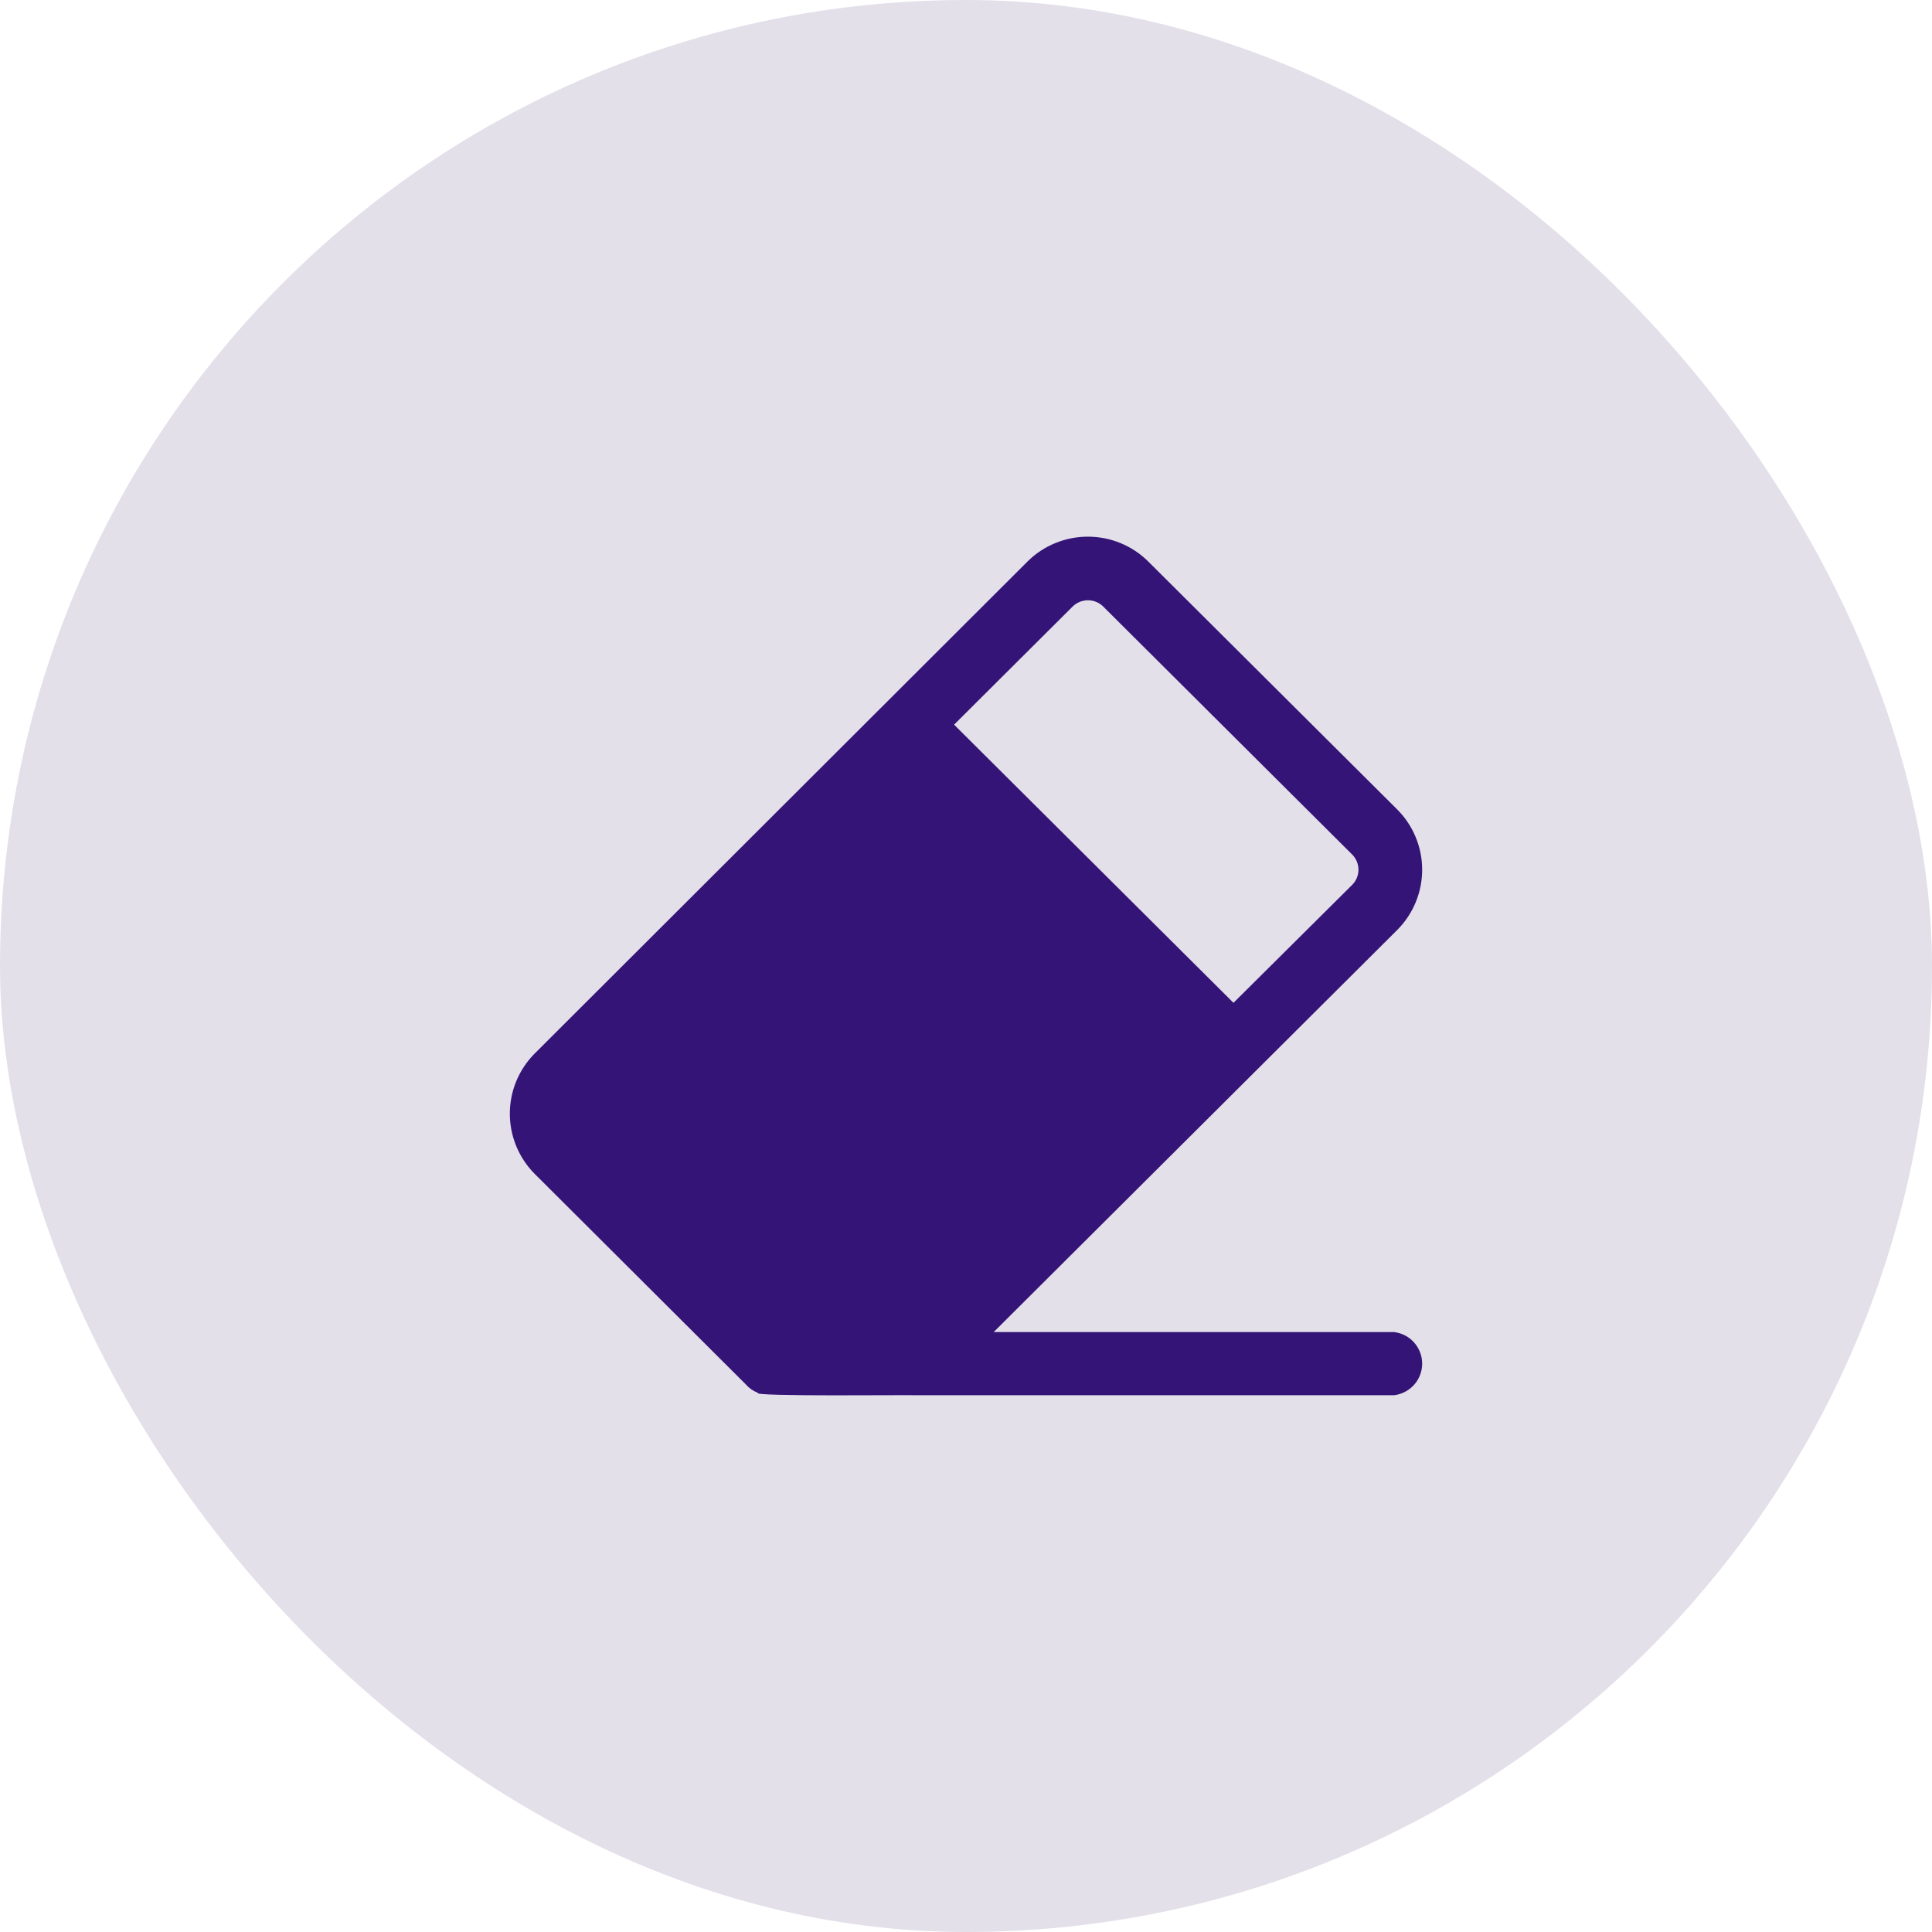
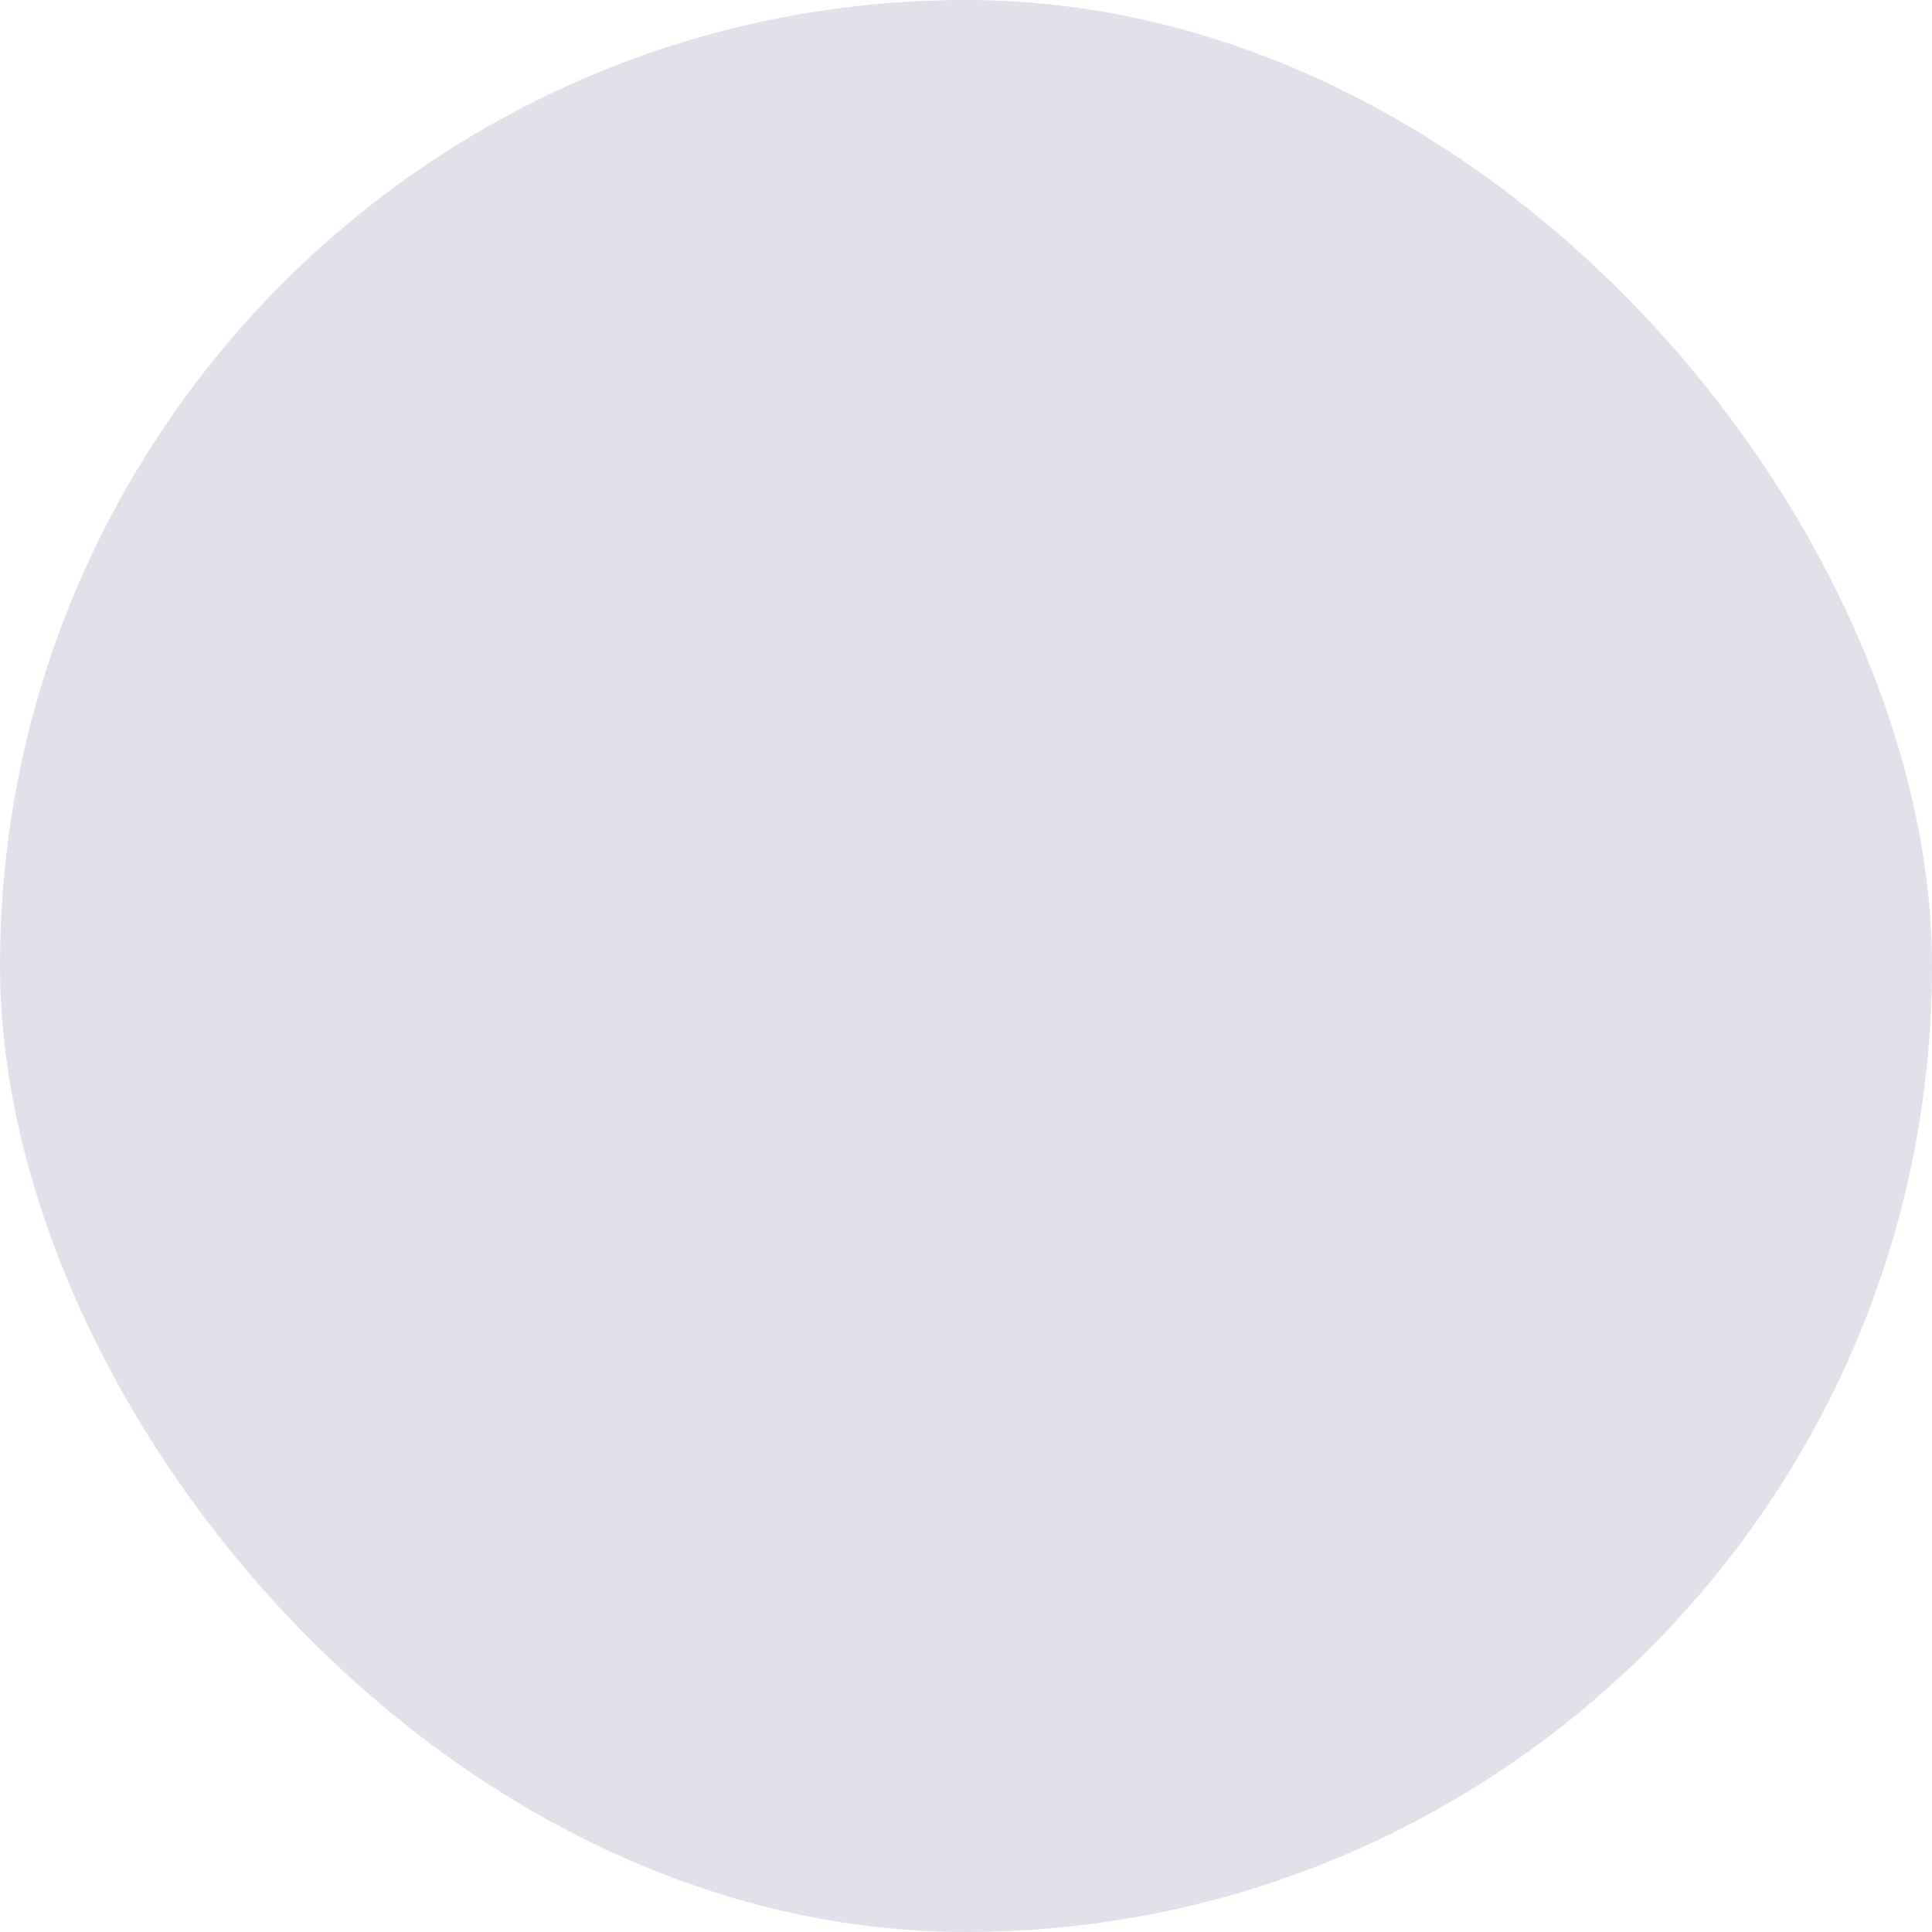
<svg xmlns="http://www.w3.org/2000/svg" width="36" height="36" viewBox="0 0 36 36" fill="none">
  <rect width="36" height="36" rx="18" fill="#E3E0EA" />
-   <path d="M25.978 24.821L18.516 24.821L26.038 17.326C26.334 17.028 26.5 16.625 26.5 16.206C26.5 15.787 26.334 15.384 26.038 15.086L21.395 10.462C21.097 10.166 20.692 10 20.271 10C19.85 10 19.445 10.166 19.147 10.462L9.962 19.632C9.666 19.93 9.5 20.333 9.5 20.752C9.5 21.171 9.666 21.574 9.962 21.872L13.9 25.799C13.96 25.868 14.037 25.921 14.123 25.953C13.968 26.027 17.038 25.989 17.044 25.998L25.978 25.998C26.122 25.98 26.255 25.91 26.351 25.802C26.447 25.694 26.5 25.554 26.5 25.409C26.5 25.265 26.447 25.125 26.351 25.017C26.255 24.908 26.122 24.839 25.978 24.821ZM19.988 11.301C20.064 11.227 20.166 11.185 20.273 11.185C20.379 11.185 20.481 11.227 20.556 11.301L25.197 15.924C25.271 15.999 25.313 16.1 25.313 16.206C25.313 16.311 25.271 16.413 25.197 16.487L22.984 18.686L17.778 13.503L19.988 11.301Z" fill="#341477" />
</svg>